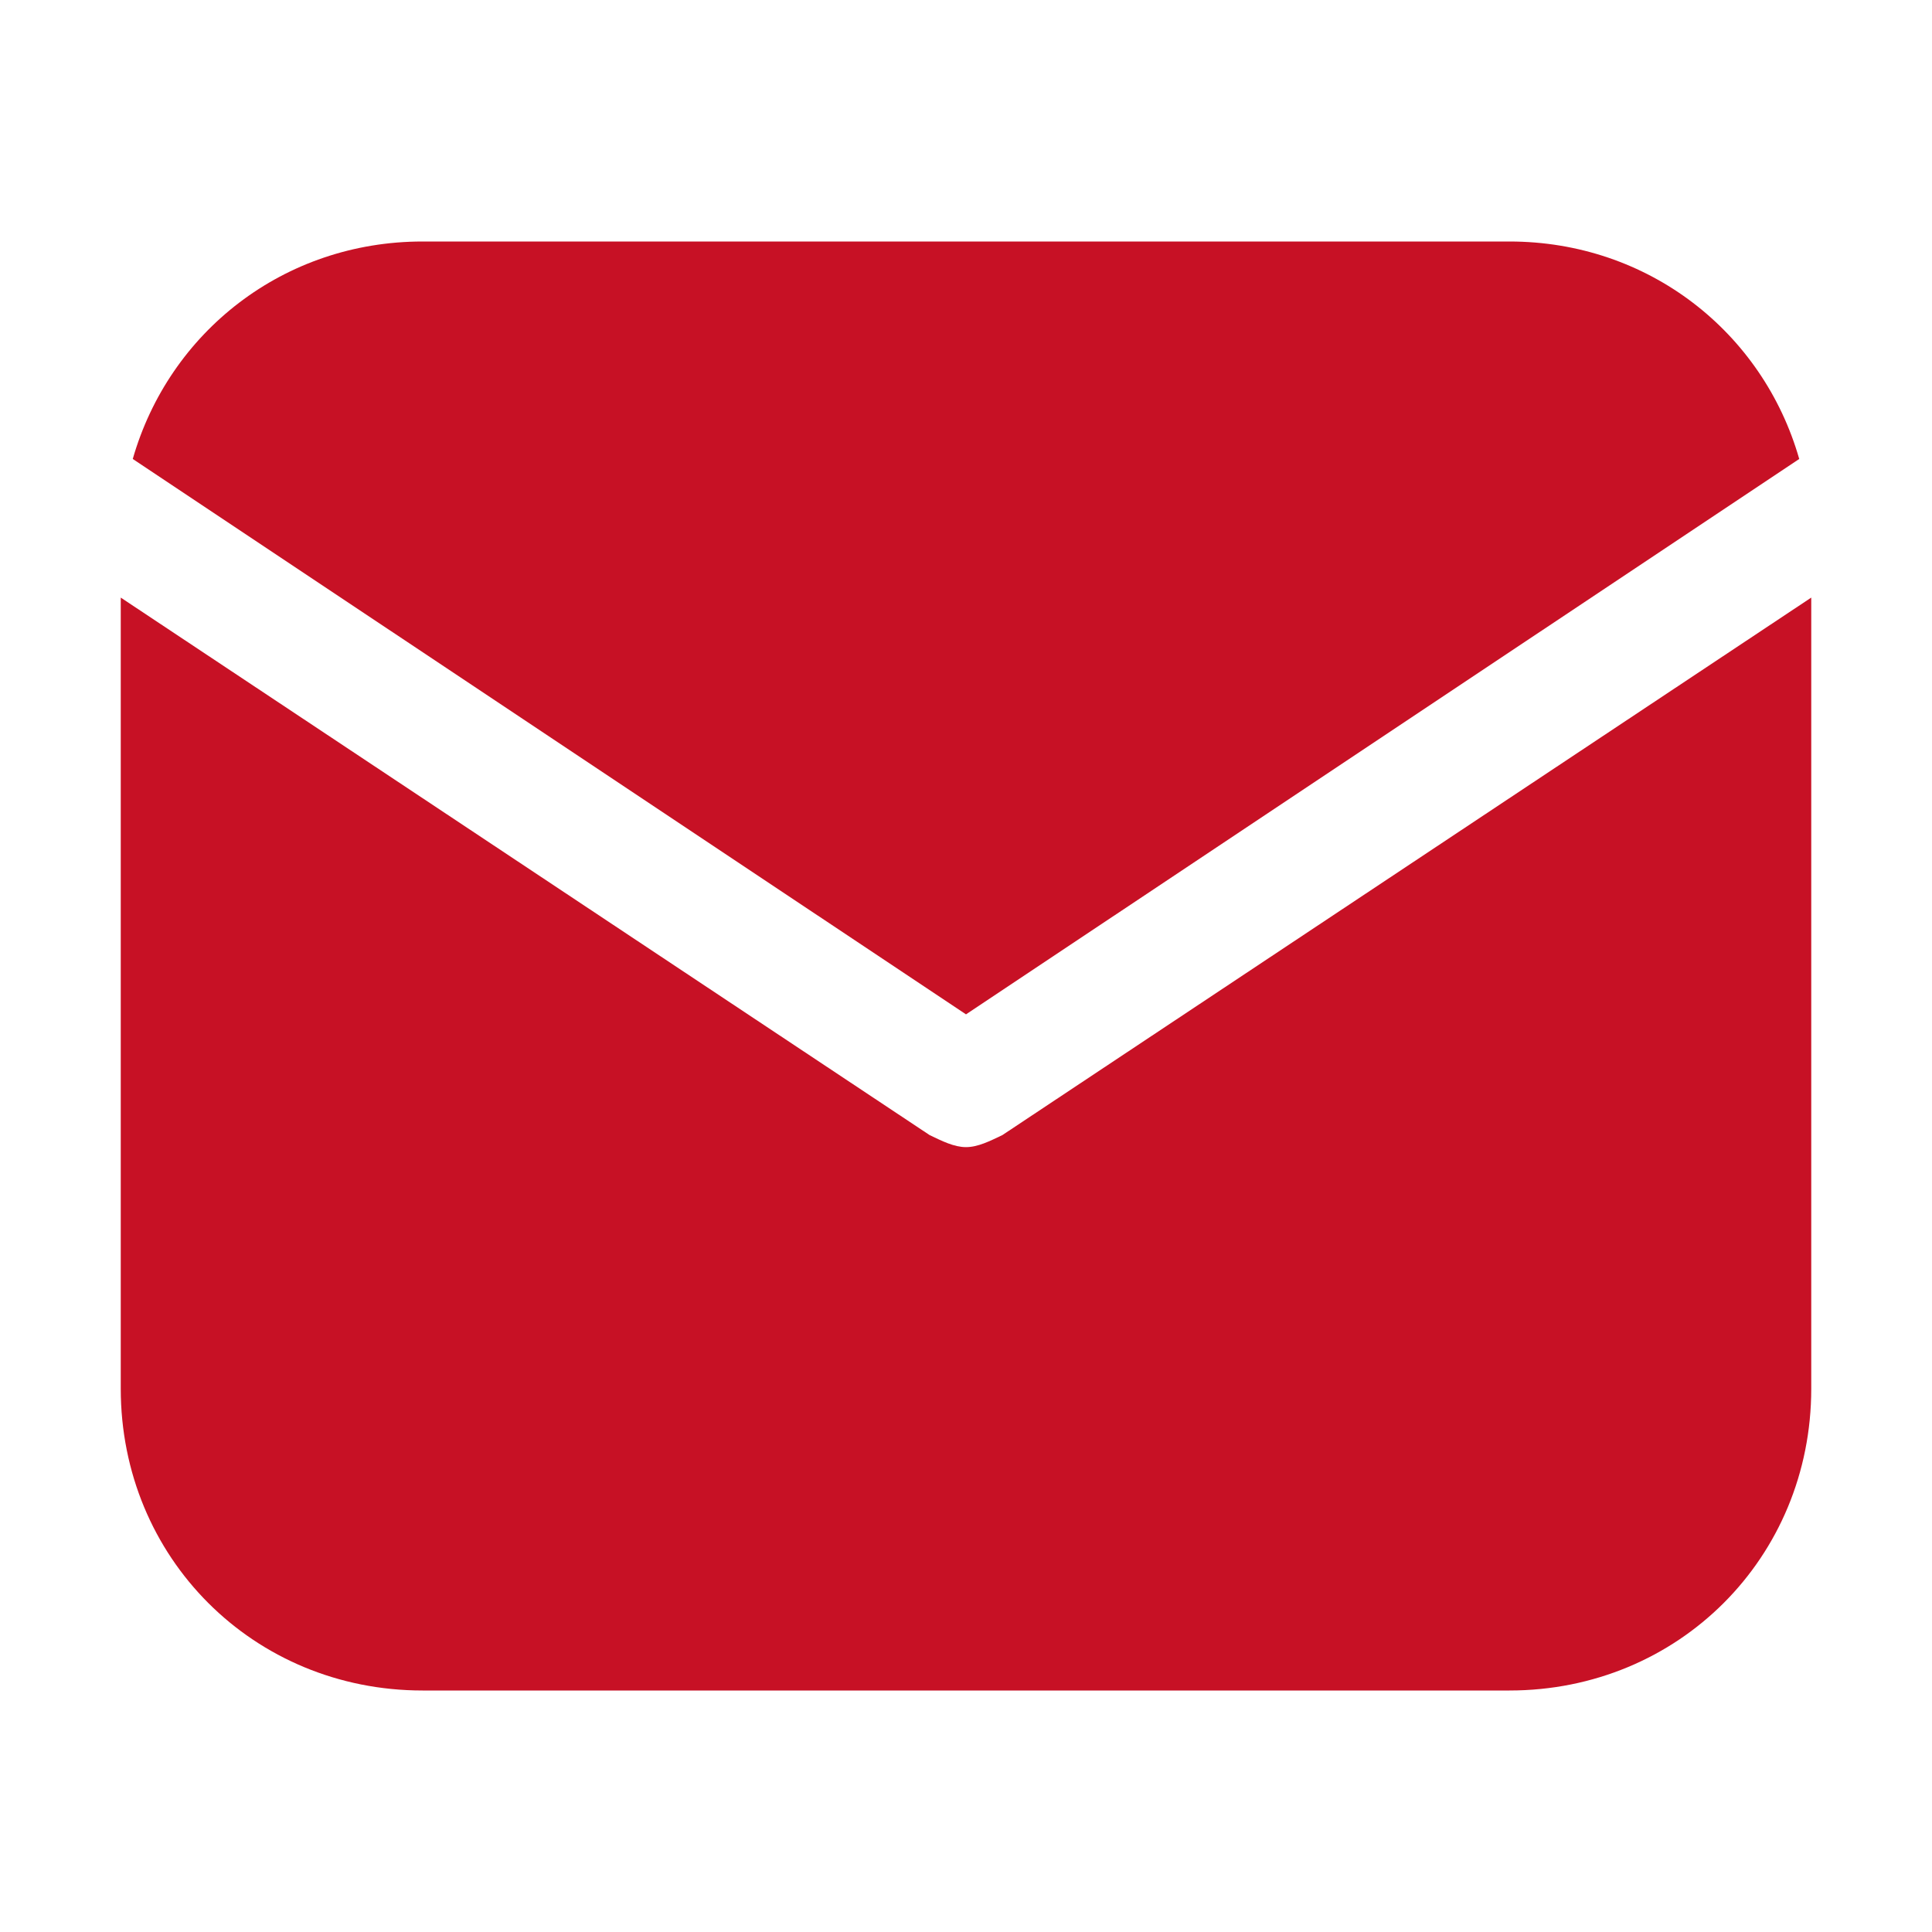
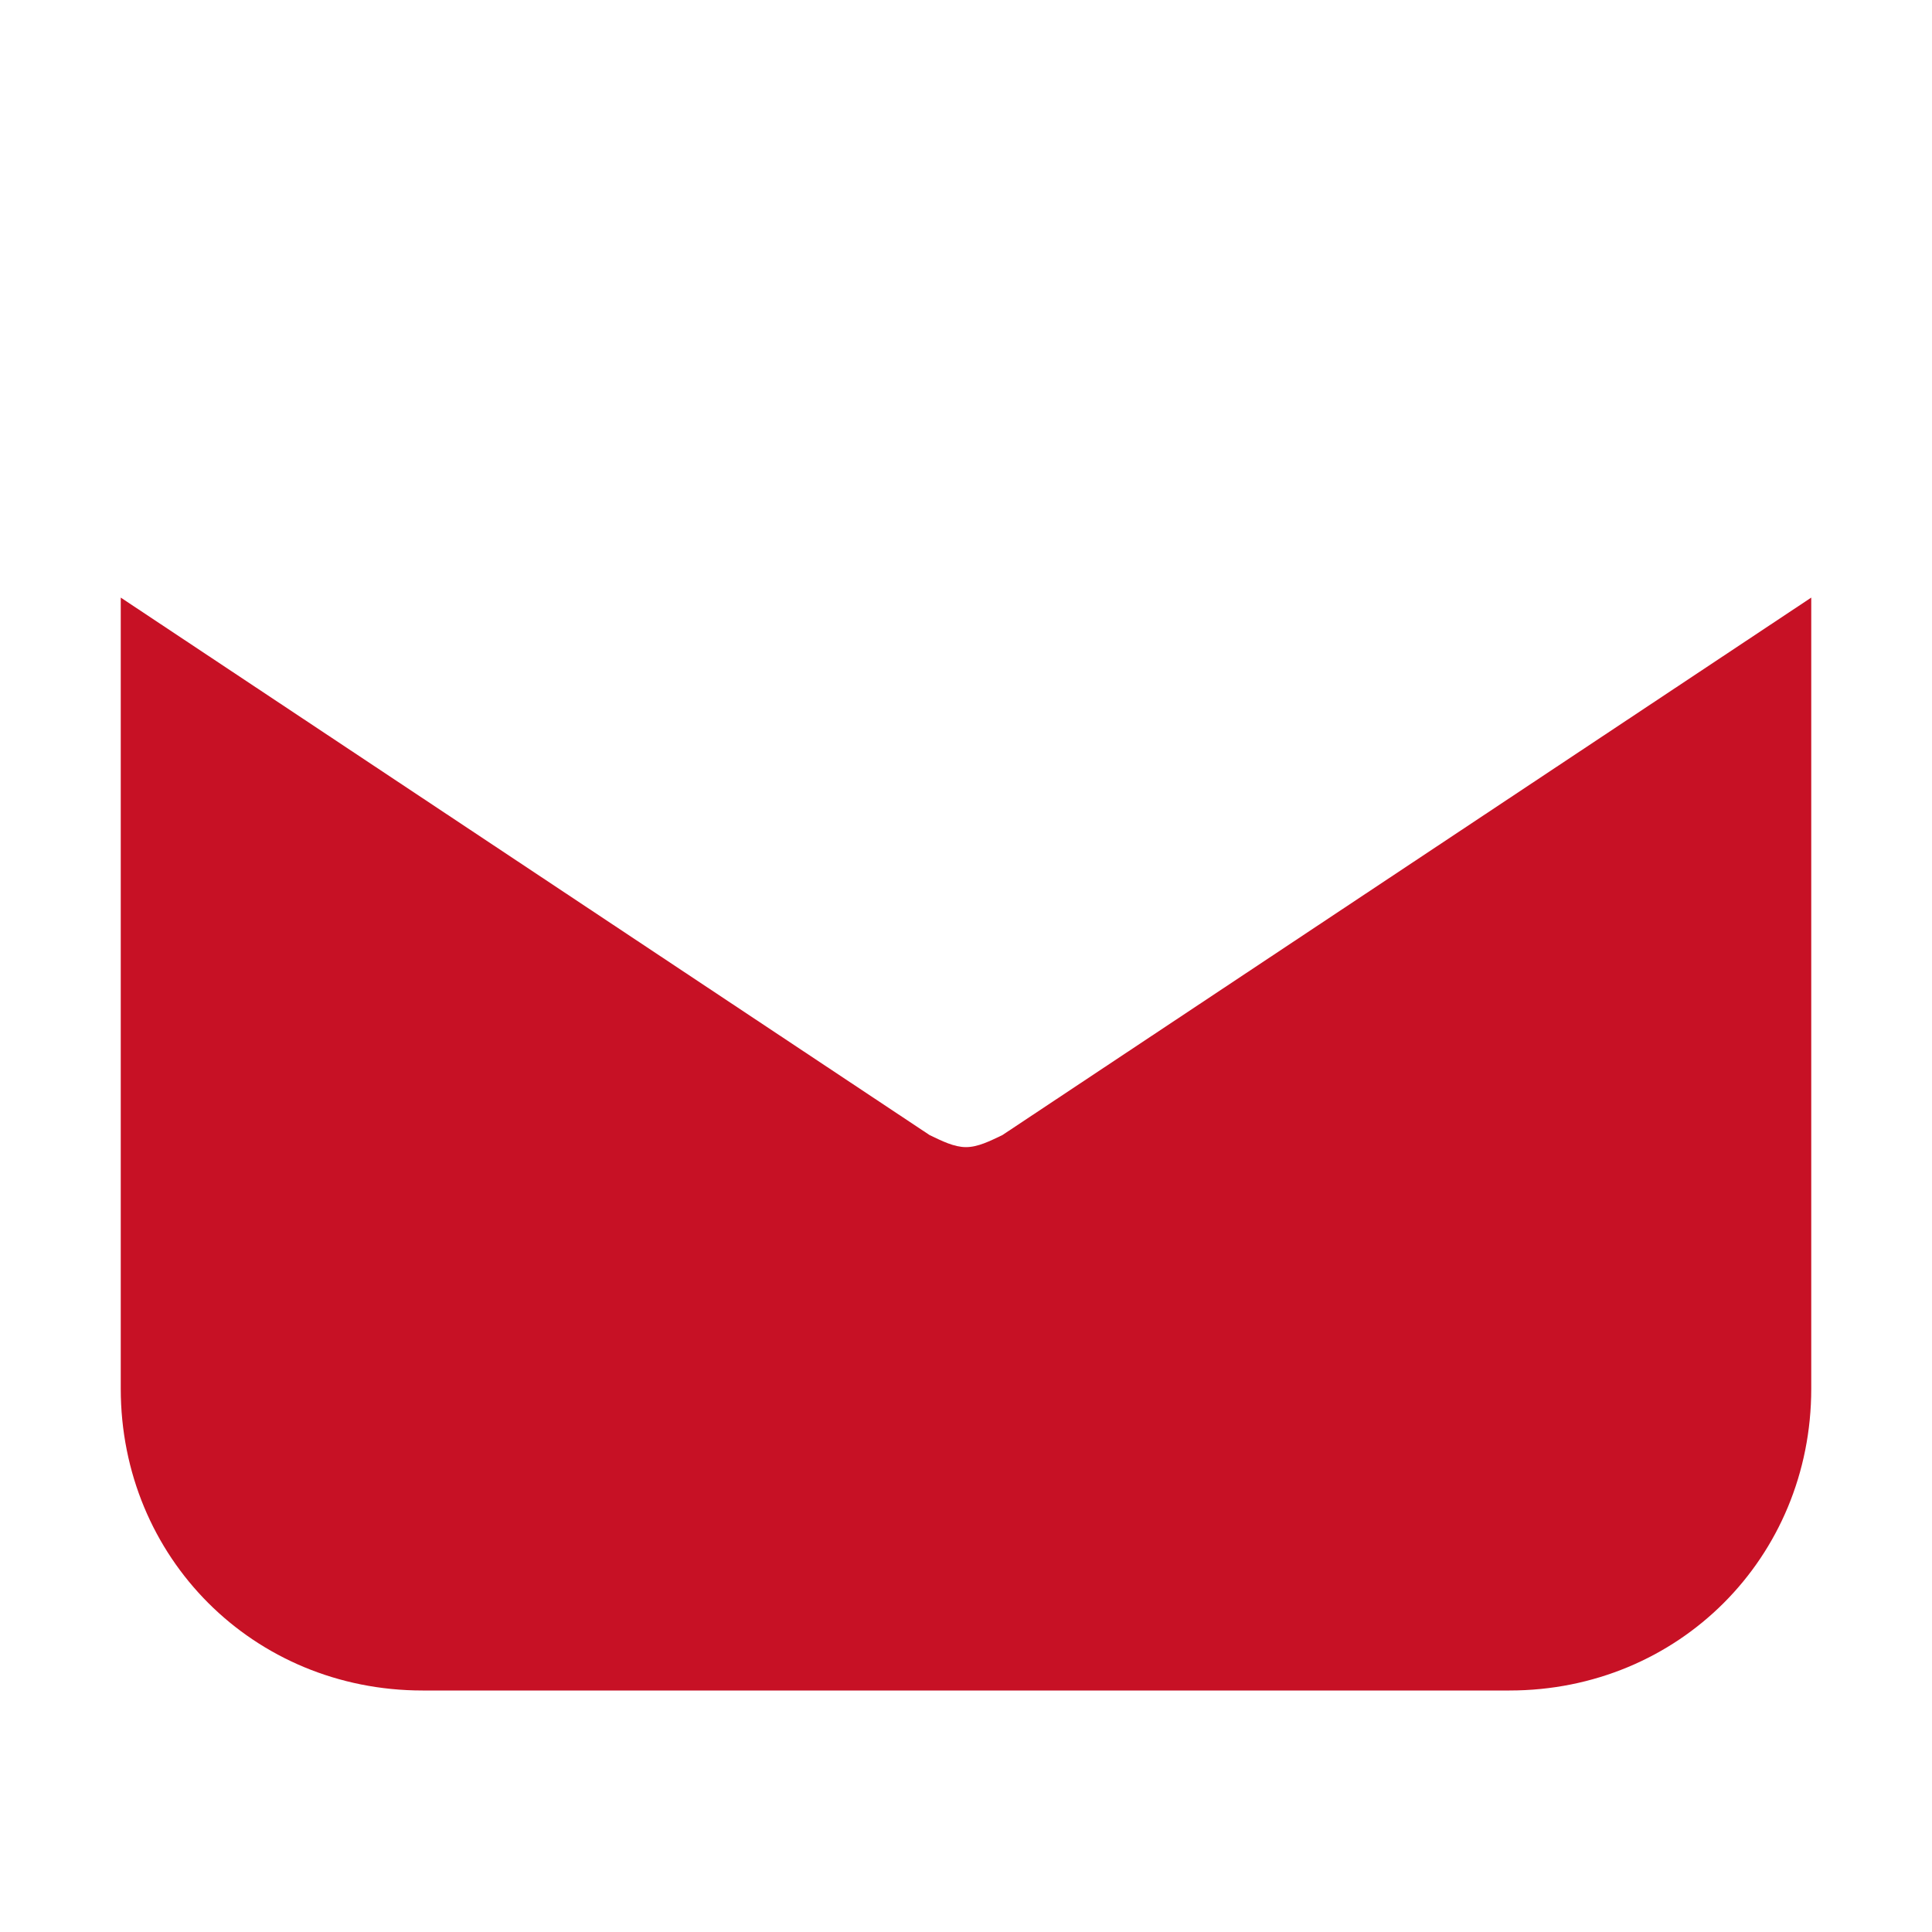
<svg xmlns="http://www.w3.org/2000/svg" width="32px" height="32px" viewBox="0 0 32 32" version="1.1">
  <g id="surface1">
-     <path style=" stroke:none;fill-rule:nonzero;fill:rgb(78.039%,6.667%,14.51%);fill-opacity:1;" d="M 16 16.801 L 29.801 7.602 C 29.199 5.5 27.301 4 25 4 L 7 4 C 4.699 4 2.801 5.5 2.199 7.602 Z M 16 16.801 " />
    <path style=" stroke:none;fill-rule:nonzero;fill:rgb(78.039%,6.667%,14.51%);fill-opacity:1;" d="M 16.602 18.801 C 16.398 18.898 16.199 19 16 19 C 15.801 19 15.602 18.898 15.398 18.801 L 2 9.898 L 2 23 C 2 25.801 4.199 28 7 28 L 25 28 C 27.801 28 30 25.801 30 23 L 30 9.898 Z M 16.602 18.801 " />
  </g>
</svg>